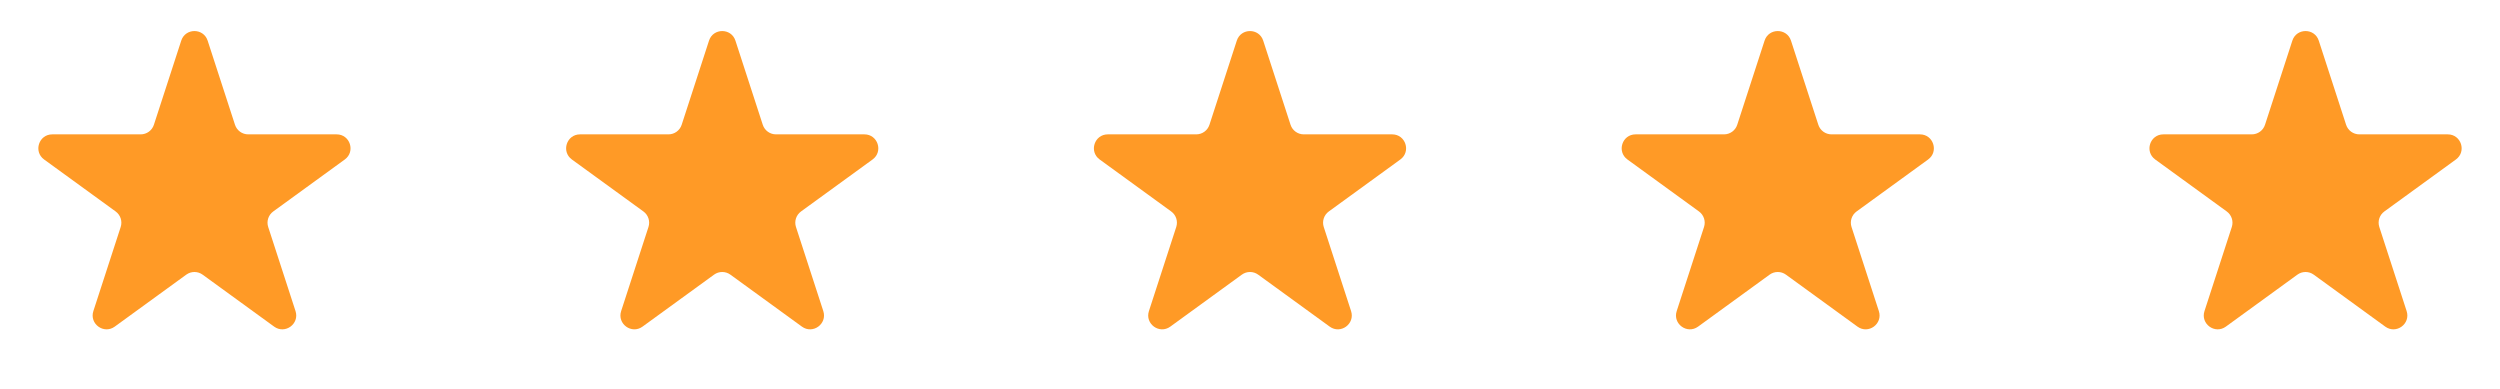
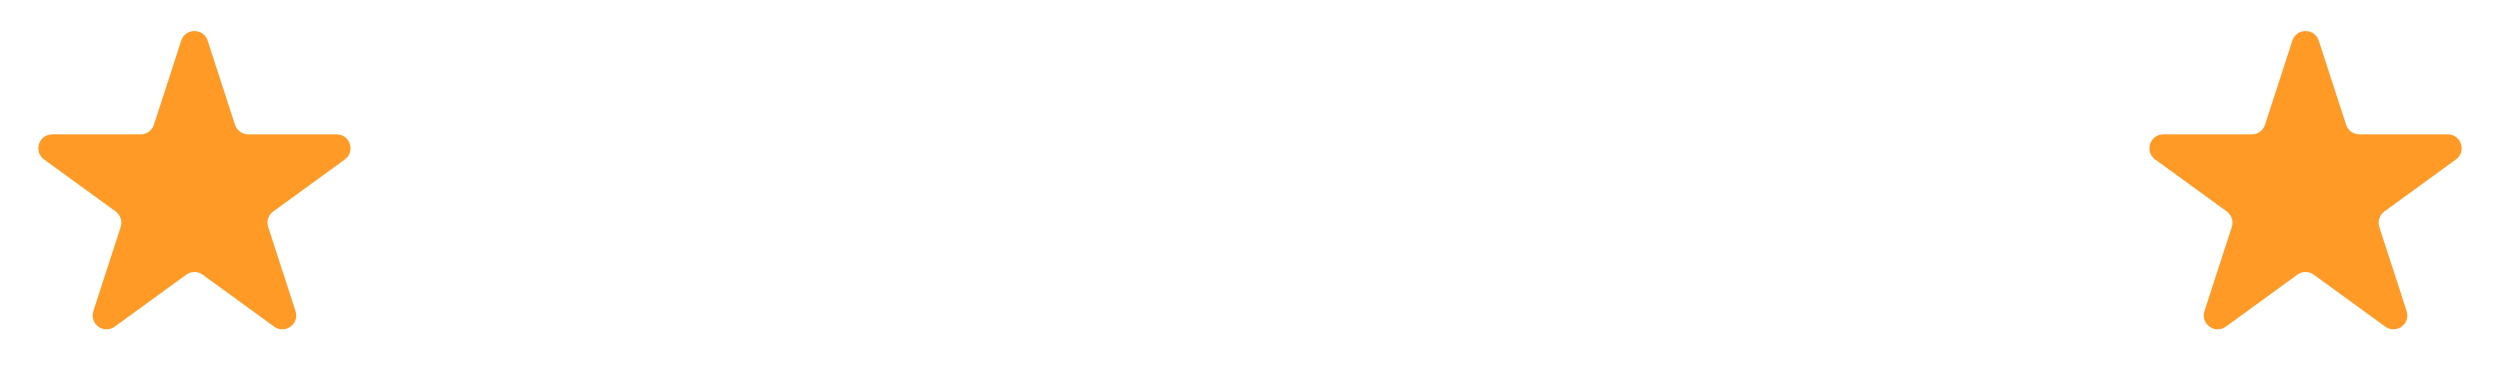
<svg xmlns="http://www.w3.org/2000/svg" width="180" height="28" viewBox="0 0 180 28" fill="none">
  <path d="M13.049 2.927C13.348 2.006 14.652 2.006 14.951 2.927L16.919 8.983C17.053 9.395 17.436 9.674 17.87 9.674H24.237C25.206 9.674 25.609 10.913 24.825 11.483L19.674 15.225C19.323 15.48 19.176 15.931 19.31 16.343L21.278 22.399C21.577 23.32 20.523 24.087 19.739 23.517L14.588 19.775C14.237 19.52 13.763 19.52 13.412 19.775L8.261 23.517C7.477 24.087 6.423 23.32 6.722 22.399L8.69 16.343C8.824 15.931 8.677 15.48 8.326 15.225L3.175 11.483C2.391 10.913 2.794 9.674 3.763 9.674H10.13C10.563 9.674 10.947 9.395 11.081 8.983L13.049 2.927Z" fill="#FF9A26" />
-   <path d="M51.049 2.927C51.348 2.006 52.652 2.006 52.951 2.927L54.919 8.983C55.053 9.395 55.437 9.674 55.87 9.674H62.237C63.206 9.674 63.609 10.913 62.825 11.483L57.674 15.225C57.323 15.48 57.176 15.931 57.31 16.343L59.278 22.399C59.577 23.32 58.523 24.087 57.739 23.517L52.588 19.775C52.237 19.52 51.763 19.52 51.412 19.775L46.261 23.517C45.477 24.087 44.423 23.32 44.722 22.399L46.69 16.343C46.824 15.931 46.677 15.48 46.326 15.225L41.175 11.483C40.391 10.913 40.794 9.674 41.763 9.674H48.13C48.563 9.674 48.947 9.395 49.081 8.983L51.049 2.927Z" fill="#FF9A26" />
-   <path d="M89.049 2.927C89.348 2.006 90.652 2.006 90.951 2.927L92.919 8.983C93.053 9.395 93.436 9.674 93.87 9.674H100.237C101.206 9.674 101.609 10.913 100.825 11.483L95.674 15.225C95.323 15.48 95.176 15.931 95.31 16.343L97.278 22.399C97.577 23.32 96.523 24.087 95.739 23.517L90.588 19.775C90.237 19.52 89.763 19.52 89.412 19.775L84.261 23.517C83.477 24.087 82.423 23.32 82.722 22.399L84.69 16.343C84.824 15.931 84.677 15.48 84.326 15.225L79.175 11.483C78.391 10.913 78.794 9.674 79.763 9.674H86.13C86.564 9.674 86.947 9.395 87.081 8.983L89.049 2.927Z" fill="#FF9A26" />
-   <path d="M127.049 2.927C127.348 2.006 128.652 2.006 128.951 2.927L130.919 8.983C131.053 9.395 131.437 9.674 131.87 9.674H138.237C139.206 9.674 139.609 10.913 138.825 11.483L133.674 15.225C133.323 15.48 133.176 15.931 133.31 16.343L135.278 22.399C135.577 23.32 134.523 24.087 133.739 23.517L128.588 19.775C128.237 19.52 127.763 19.52 127.412 19.775L122.261 23.517C121.477 24.087 120.423 23.32 120.722 22.399L122.69 16.343C122.824 15.931 122.677 15.48 122.326 15.225L117.175 11.483C116.391 10.913 116.794 9.674 117.763 9.674H124.13C124.563 9.674 124.947 9.395 125.081 8.983L127.049 2.927Z" fill="#FF9A26" />
  <path d="M165.049 2.927C165.348 2.006 166.652 2.006 166.951 2.927L168.919 8.983C169.053 9.395 169.437 9.674 169.87 9.674H176.237C177.206 9.674 177.609 10.913 176.825 11.483L171.674 15.225C171.323 15.48 171.176 15.931 171.31 16.343L173.278 22.399C173.577 23.32 172.523 24.087 171.739 23.517L166.588 19.775C166.237 19.52 165.763 19.52 165.412 19.775L160.261 23.517C159.477 24.087 158.423 23.32 158.722 22.399L160.69 16.343C160.824 15.931 160.677 15.48 160.326 15.225L155.175 11.483C154.391 10.913 154.794 9.674 155.763 9.674H162.13C162.563 9.674 162.947 9.395 163.081 8.983L165.049 2.927Z" fill="#FF9A26" />
</svg>